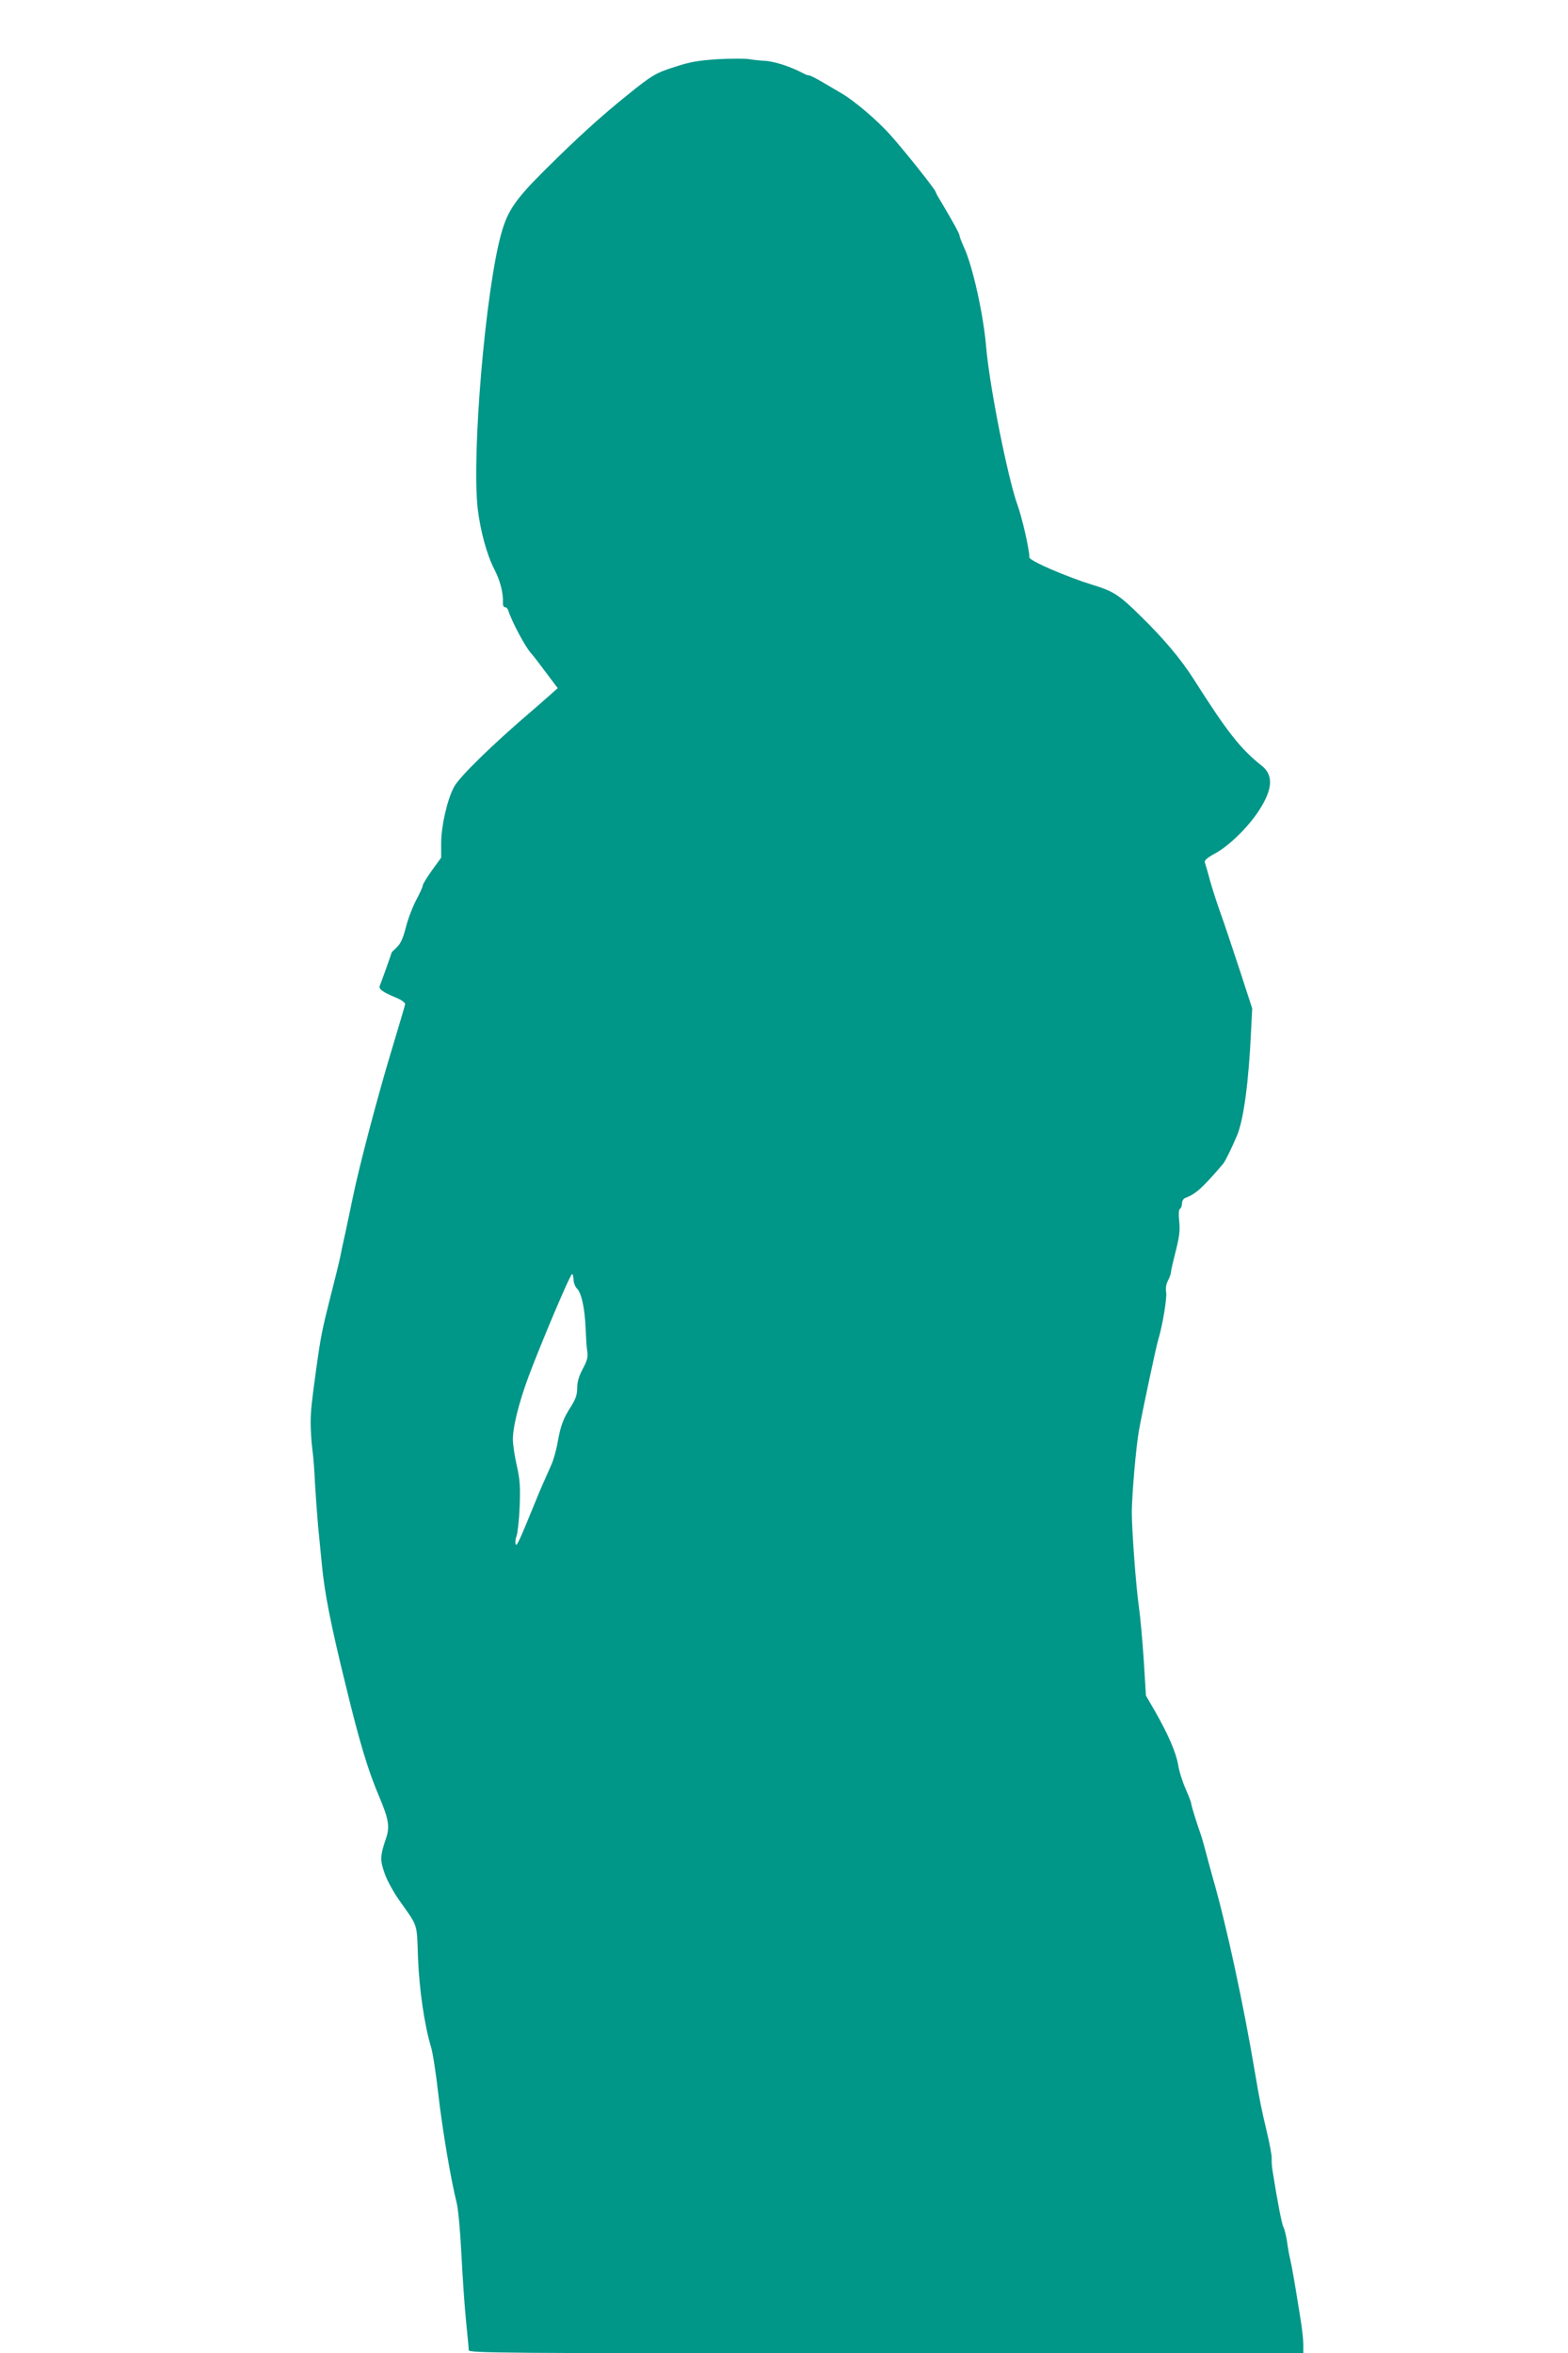
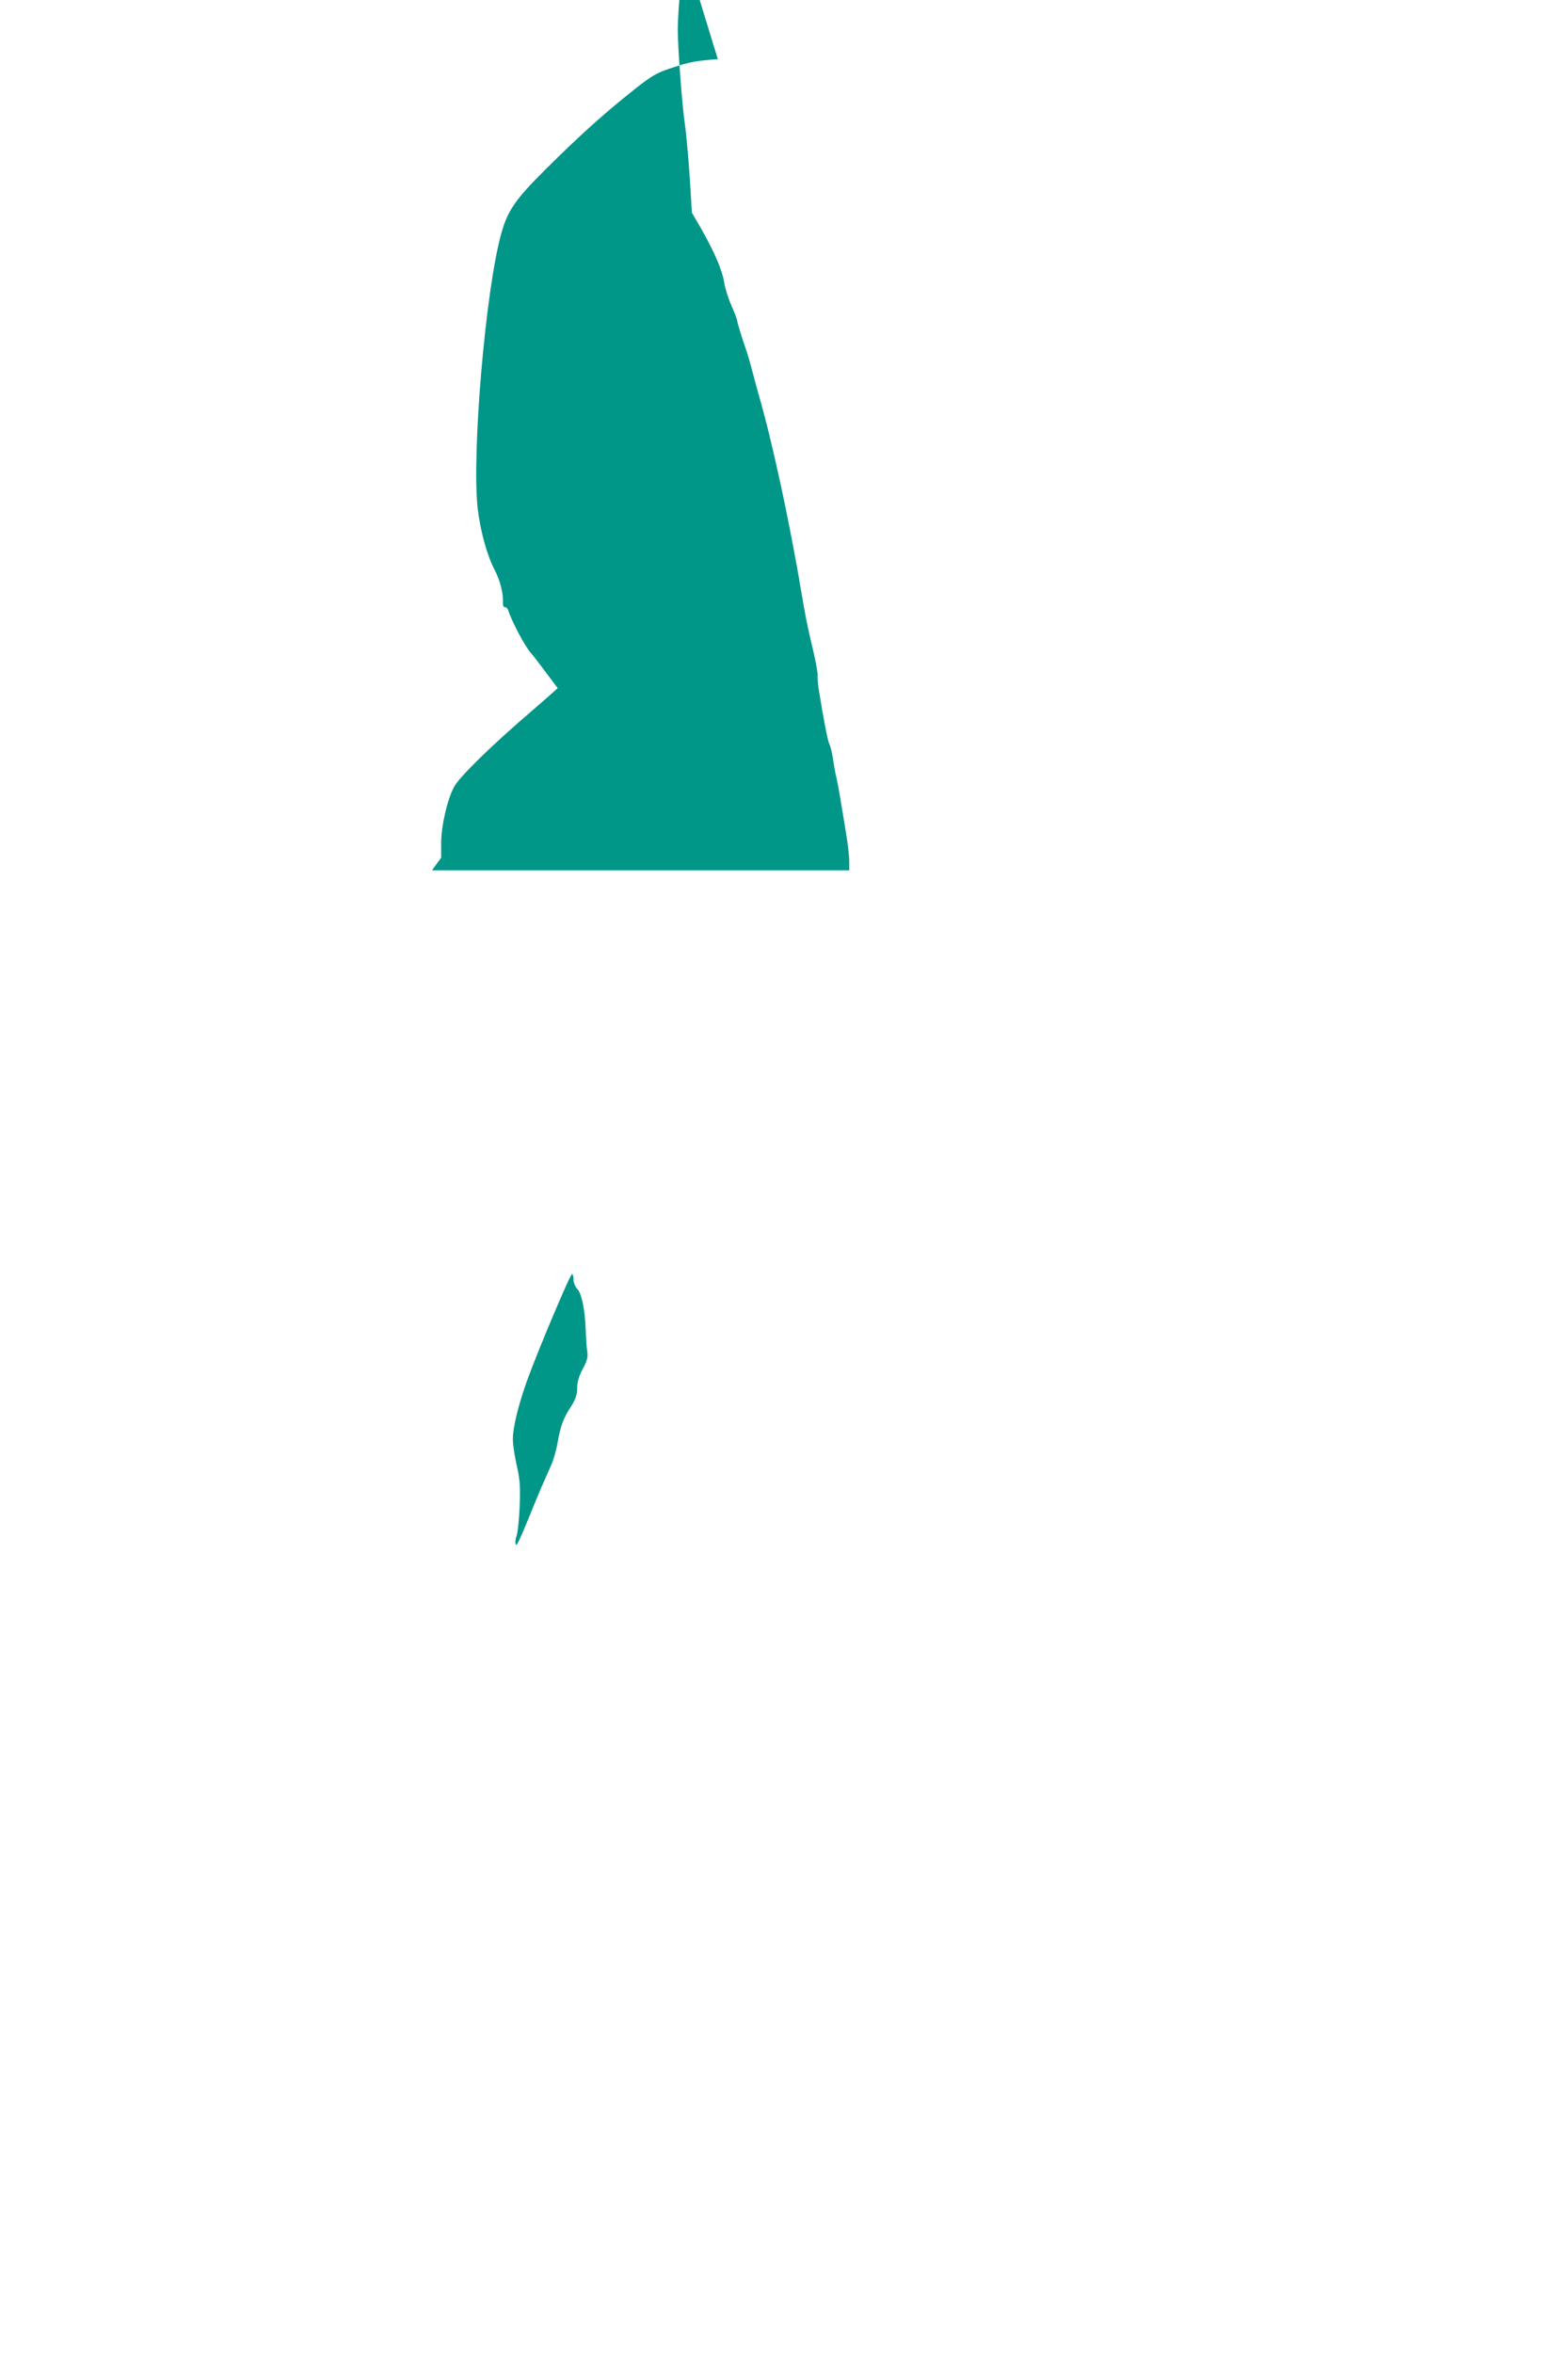
<svg xmlns="http://www.w3.org/2000/svg" version="1.0" width="853pt" height="1280pt" viewBox="0 0 853 1280" preserveAspectRatio="xMidYMid meet">
  <g transform="translate(0,1280) scale(0.1,-0.1)" fill="#009688" stroke="none">
-     <path d="M3905 12478 c-104 -7 -150 -14 -228 -40 -109 -34 -129 -46 -264 -155 -143 -115 -273 -233 -444 -403 -166 -165 -207 -225 -242 -350 -86 -308 -162 -1203 -128 -1499 15 -122 50 -250 91 -329 31 -60 48 -127 46 -177 -1 -18 4 -29 11 -28 6 2 15 -7 19 -20 18 -57 92 -197 123 -230 11 -12 48 -60 82 -106 l63 -84 -46 -41 c-25 -22 -68 -60 -94 -82 -213 -182 -398 -362 -425 -416 -37 -71 -69 -213 -69 -303 l0 -80 -50 -69 c-27 -38 -50 -75 -50 -82 0 -7 -16 -42 -34 -76 -19 -35 -45 -101 -57 -148 -16 -63 -29 -92 -50 -112 -16 -15 -29 -28 -29 -30 0 -5 -56 -161 -64 -180 -8 -18 17 -35 99 -69 22 -10 39 -23 39 -31 -1 -7 -34 -119 -73 -248 -73 -240 -176 -629 -211 -800 -11 -52 -29 -138 -40 -190 -12 -52 -25 -115 -30 -140 -5 -25 -27 -115 -49 -200 -49 -193 -56 -229 -80 -400 -26 -189 -31 -235 -31 -300 0 -38 4 -102 9 -142 6 -40 12 -127 15 -193 4 -66 11 -165 16 -220 5 -55 15 -152 21 -215 15 -157 48 -325 130 -658 75 -309 120 -458 180 -600 54 -127 61 -168 38 -234 -32 -94 -32 -118 -5 -192 14 -38 47 -98 73 -135 110 -156 100 -125 107 -321 7 -173 35 -366 71 -485 9 -27 27 -144 40 -260 23 -198 67 -456 100 -590 8 -34 19 -153 25 -275 6 -118 17 -281 25 -361 8 -80 15 -153 15 -162 0 -16 162 -17 2270 -17 l2270 0 0 48 c0 27 -7 89 -15 138 -33 205 -46 281 -56 324 -6 25 -14 70 -18 101 -5 30 -13 64 -19 75 -9 17 -32 135 -58 299 -5 28 -7 60 -6 73 2 12 -10 78 -26 145 -28 117 -40 175 -62 307 -64 383 -159 823 -232 1075 -11 39 -28 102 -38 140 -10 39 -23 84 -29 100 -22 63 -51 156 -51 166 0 6 -14 42 -31 81 -17 38 -35 96 -40 129 -11 66 -53 163 -125 290 l-50 86 -12 194 c-7 107 -19 239 -27 294 -16 112 -38 418 -38 510 1 101 23 355 39 445 22 121 92 448 104 490 24 78 49 229 44 261 -4 21 0 45 10 64 9 17 16 37 16 45 0 8 12 60 26 115 20 79 24 113 19 161 -4 40 -3 64 4 69 6 3 11 17 11 29 0 13 8 27 18 30 58 22 96 57 206 186 12 14 50 93 76 155 36 88 63 290 76 570 l6 120 -70 215 c-39 118 -84 253 -101 300 -17 47 -43 126 -57 175 -13 50 -27 97 -30 105 -3 10 15 26 58 49 75 41 178 142 236 231 76 117 81 193 16 245 -117 93 -186 181 -371 472 -68 107 -163 220 -285 339 -120 119 -150 138 -268 174 -139 43 -340 130 -340 148 0 43 -39 214 -65 286 -53 147 -152 646 -170 856 -14 176 -75 448 -121 545 -13 29 -24 57 -24 63 0 10 -33 71 -98 180 -18 29 -32 55 -32 58 0 11 -167 221 -243 306 -75 85 -205 195 -277 235 -19 11 -63 37 -97 57 -34 20 -66 36 -72 36 -6 0 -19 4 -29 10 -67 36 -157 66 -210 69 -24 1 -62 5 -85 9 -23 4 -100 4 -172 0z m-785 -6638 c0 -16 9 -39 19 -49 25 -25 43 -111 47 -221 2 -47 5 -102 9 -122 4 -30 -1 -50 -25 -94 -21 -40 -30 -71 -30 -103 0 -36 -8 -59 -31 -97 -45 -69 -59 -108 -75 -197 -7 -42 -23 -99 -35 -125 -50 -113 -58 -130 -77 -177 -100 -245 -111 -269 -117 -254 -3 8 -1 29 5 44 6 16 14 88 17 160 4 109 2 145 -16 225 -12 52 -21 115 -21 142 0 67 33 199 84 337 65 175 228 561 238 561 4 0 8 -13 8 -30z" />
+     <path d="M3905 12478 c-104 -7 -150 -14 -228 -40 -109 -34 -129 -46 -264 -155 -143 -115 -273 -233 -444 -403 -166 -165 -207 -225 -242 -350 -86 -308 -162 -1203 -128 -1499 15 -122 50 -250 91 -329 31 -60 48 -127 46 -177 -1 -18 4 -29 11 -28 6 2 15 -7 19 -20 18 -57 92 -197 123 -230 11 -12 48 -60 82 -106 l63 -84 -46 -41 c-25 -22 -68 -60 -94 -82 -213 -182 -398 -362 -425 -416 -37 -71 -69 -213 -69 -303 l0 -80 -50 -69 l2270 0 0 48 c0 27 -7 89 -15 138 -33 205 -46 281 -56 324 -6 25 -14 70 -18 101 -5 30 -13 64 -19 75 -9 17 -32 135 -58 299 -5 28 -7 60 -6 73 2 12 -10 78 -26 145 -28 117 -40 175 -62 307 -64 383 -159 823 -232 1075 -11 39 -28 102 -38 140 -10 39 -23 84 -29 100 -22 63 -51 156 -51 166 0 6 -14 42 -31 81 -17 38 -35 96 -40 129 -11 66 -53 163 -125 290 l-50 86 -12 194 c-7 107 -19 239 -27 294 -16 112 -38 418 -38 510 1 101 23 355 39 445 22 121 92 448 104 490 24 78 49 229 44 261 -4 21 0 45 10 64 9 17 16 37 16 45 0 8 12 60 26 115 20 79 24 113 19 161 -4 40 -3 64 4 69 6 3 11 17 11 29 0 13 8 27 18 30 58 22 96 57 206 186 12 14 50 93 76 155 36 88 63 290 76 570 l6 120 -70 215 c-39 118 -84 253 -101 300 -17 47 -43 126 -57 175 -13 50 -27 97 -30 105 -3 10 15 26 58 49 75 41 178 142 236 231 76 117 81 193 16 245 -117 93 -186 181 -371 472 -68 107 -163 220 -285 339 -120 119 -150 138 -268 174 -139 43 -340 130 -340 148 0 43 -39 214 -65 286 -53 147 -152 646 -170 856 -14 176 -75 448 -121 545 -13 29 -24 57 -24 63 0 10 -33 71 -98 180 -18 29 -32 55 -32 58 0 11 -167 221 -243 306 -75 85 -205 195 -277 235 -19 11 -63 37 -97 57 -34 20 -66 36 -72 36 -6 0 -19 4 -29 10 -67 36 -157 66 -210 69 -24 1 -62 5 -85 9 -23 4 -100 4 -172 0z m-785 -6638 c0 -16 9 -39 19 -49 25 -25 43 -111 47 -221 2 -47 5 -102 9 -122 4 -30 -1 -50 -25 -94 -21 -40 -30 -71 -30 -103 0 -36 -8 -59 -31 -97 -45 -69 -59 -108 -75 -197 -7 -42 -23 -99 -35 -125 -50 -113 -58 -130 -77 -177 -100 -245 -111 -269 -117 -254 -3 8 -1 29 5 44 6 16 14 88 17 160 4 109 2 145 -16 225 -12 52 -21 115 -21 142 0 67 33 199 84 337 65 175 228 561 238 561 4 0 8 -13 8 -30z" />
  </g>
</svg>